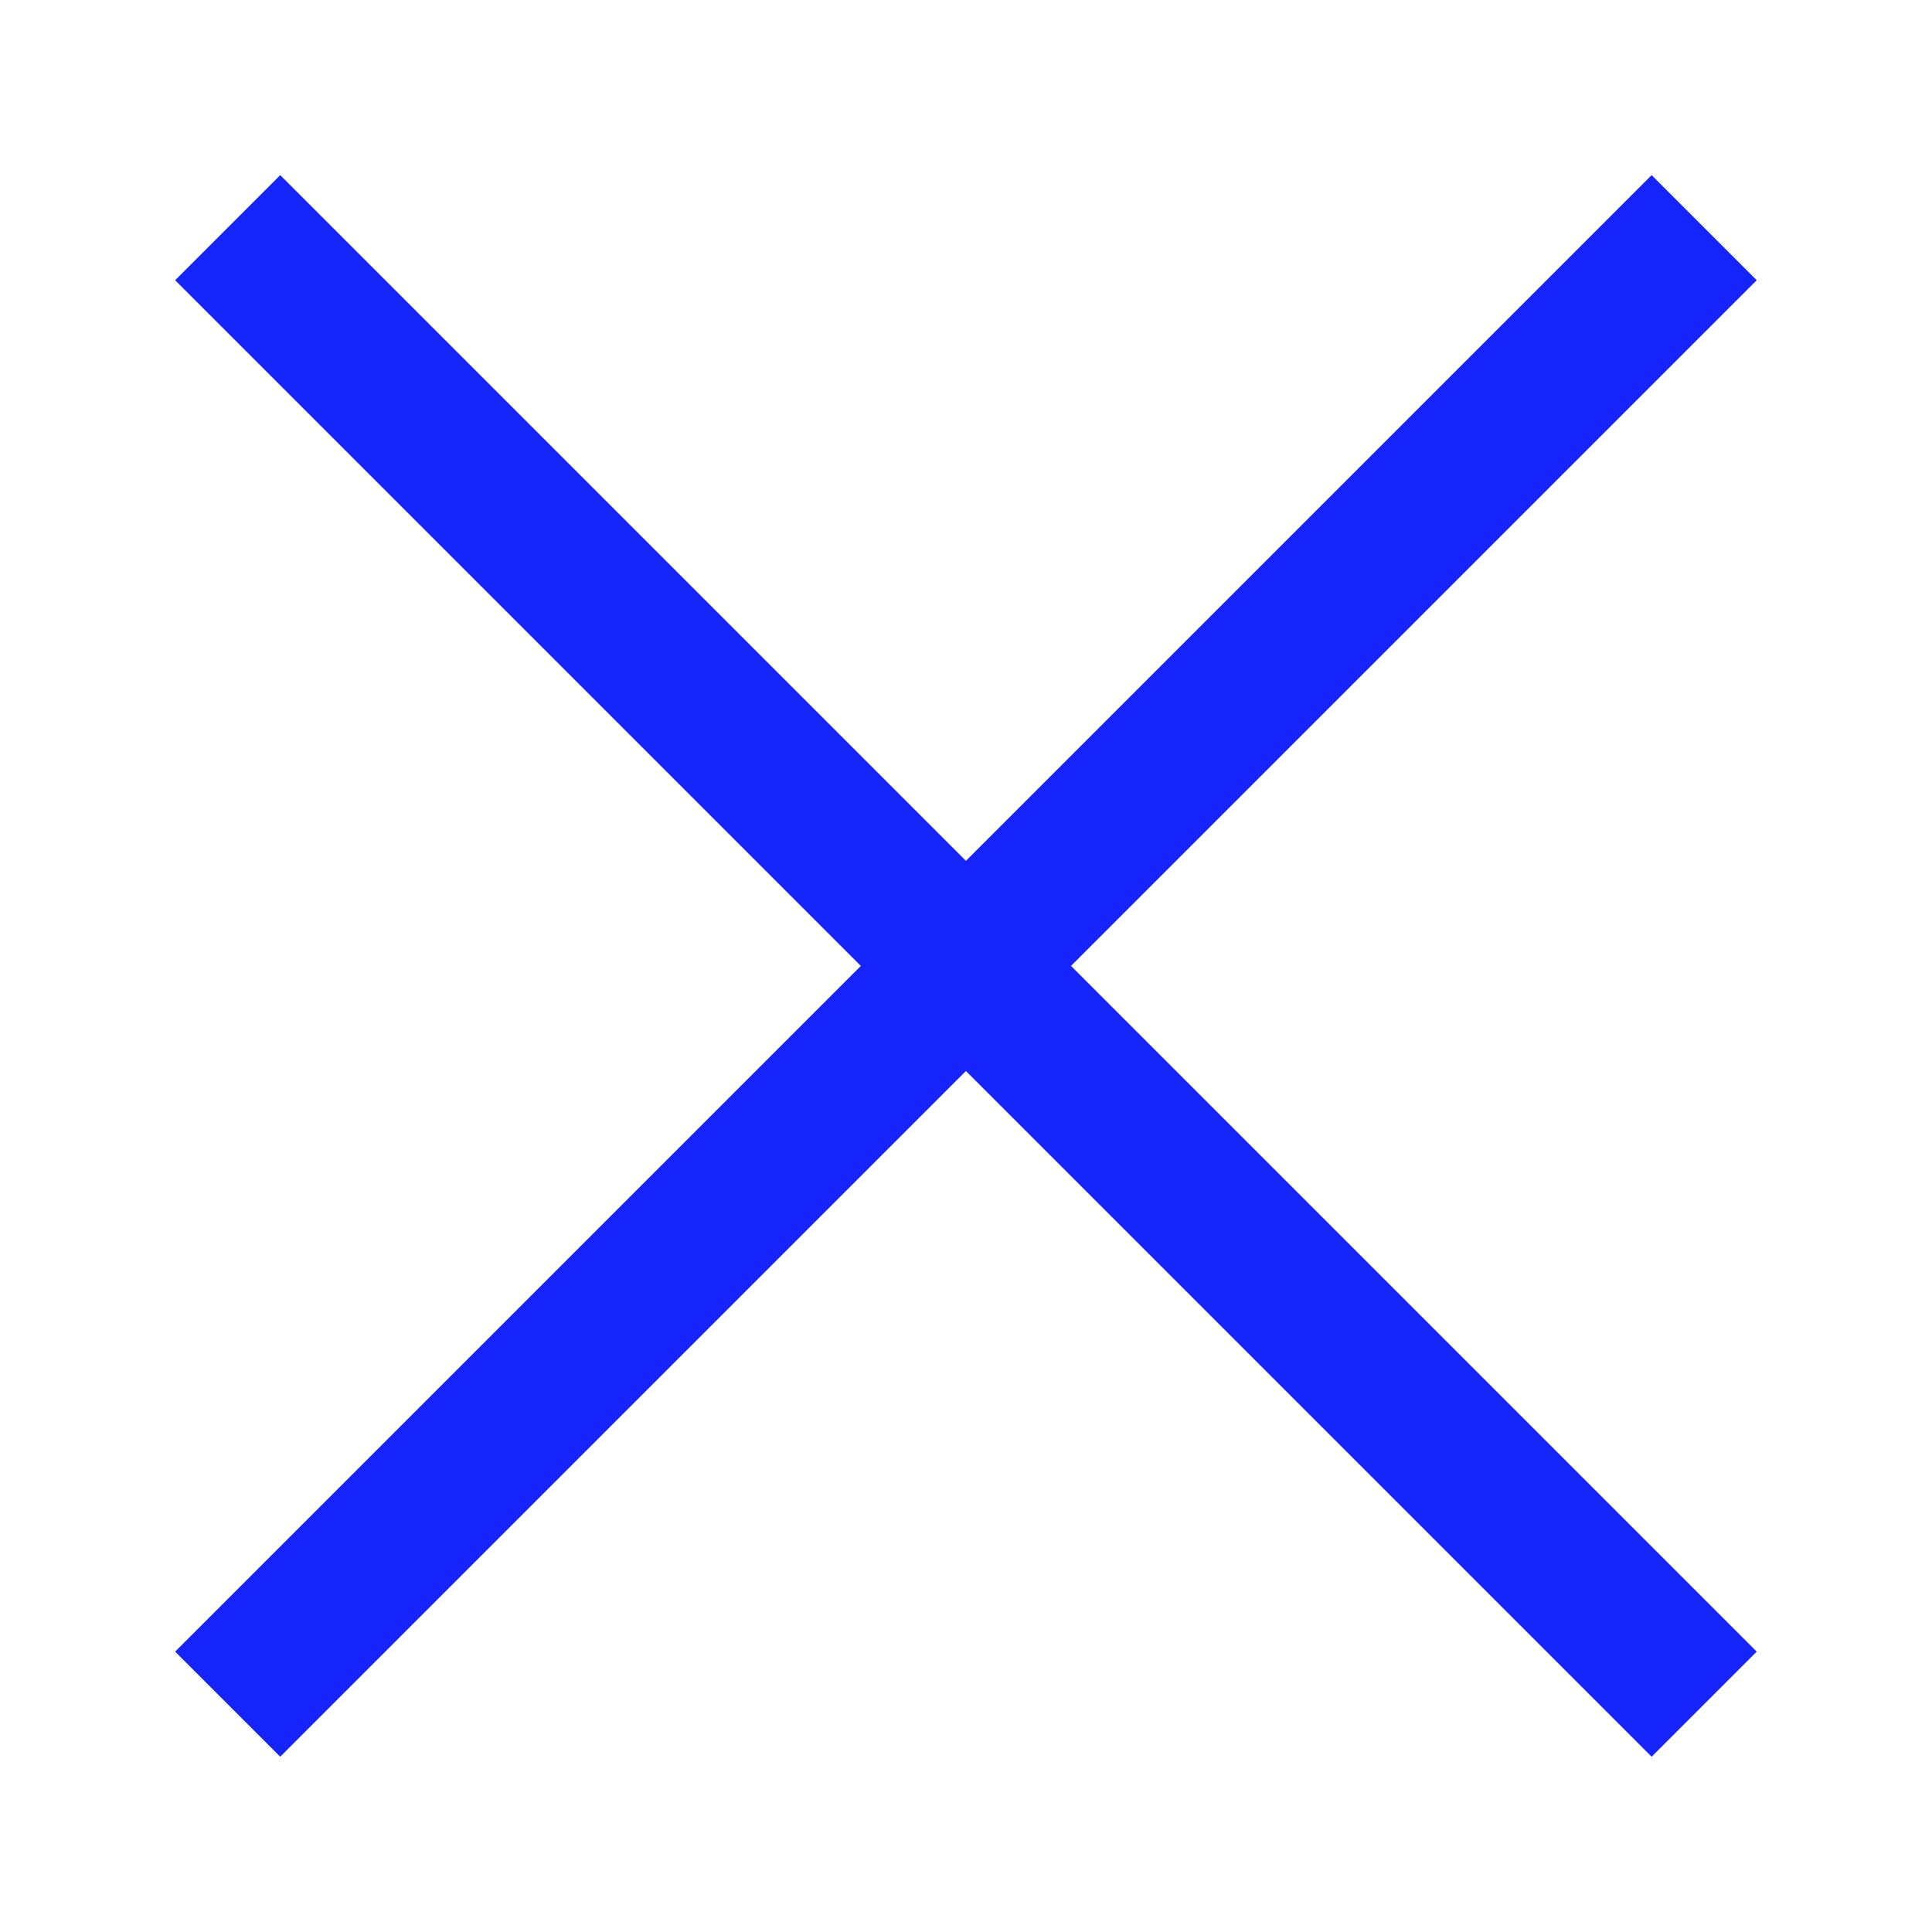
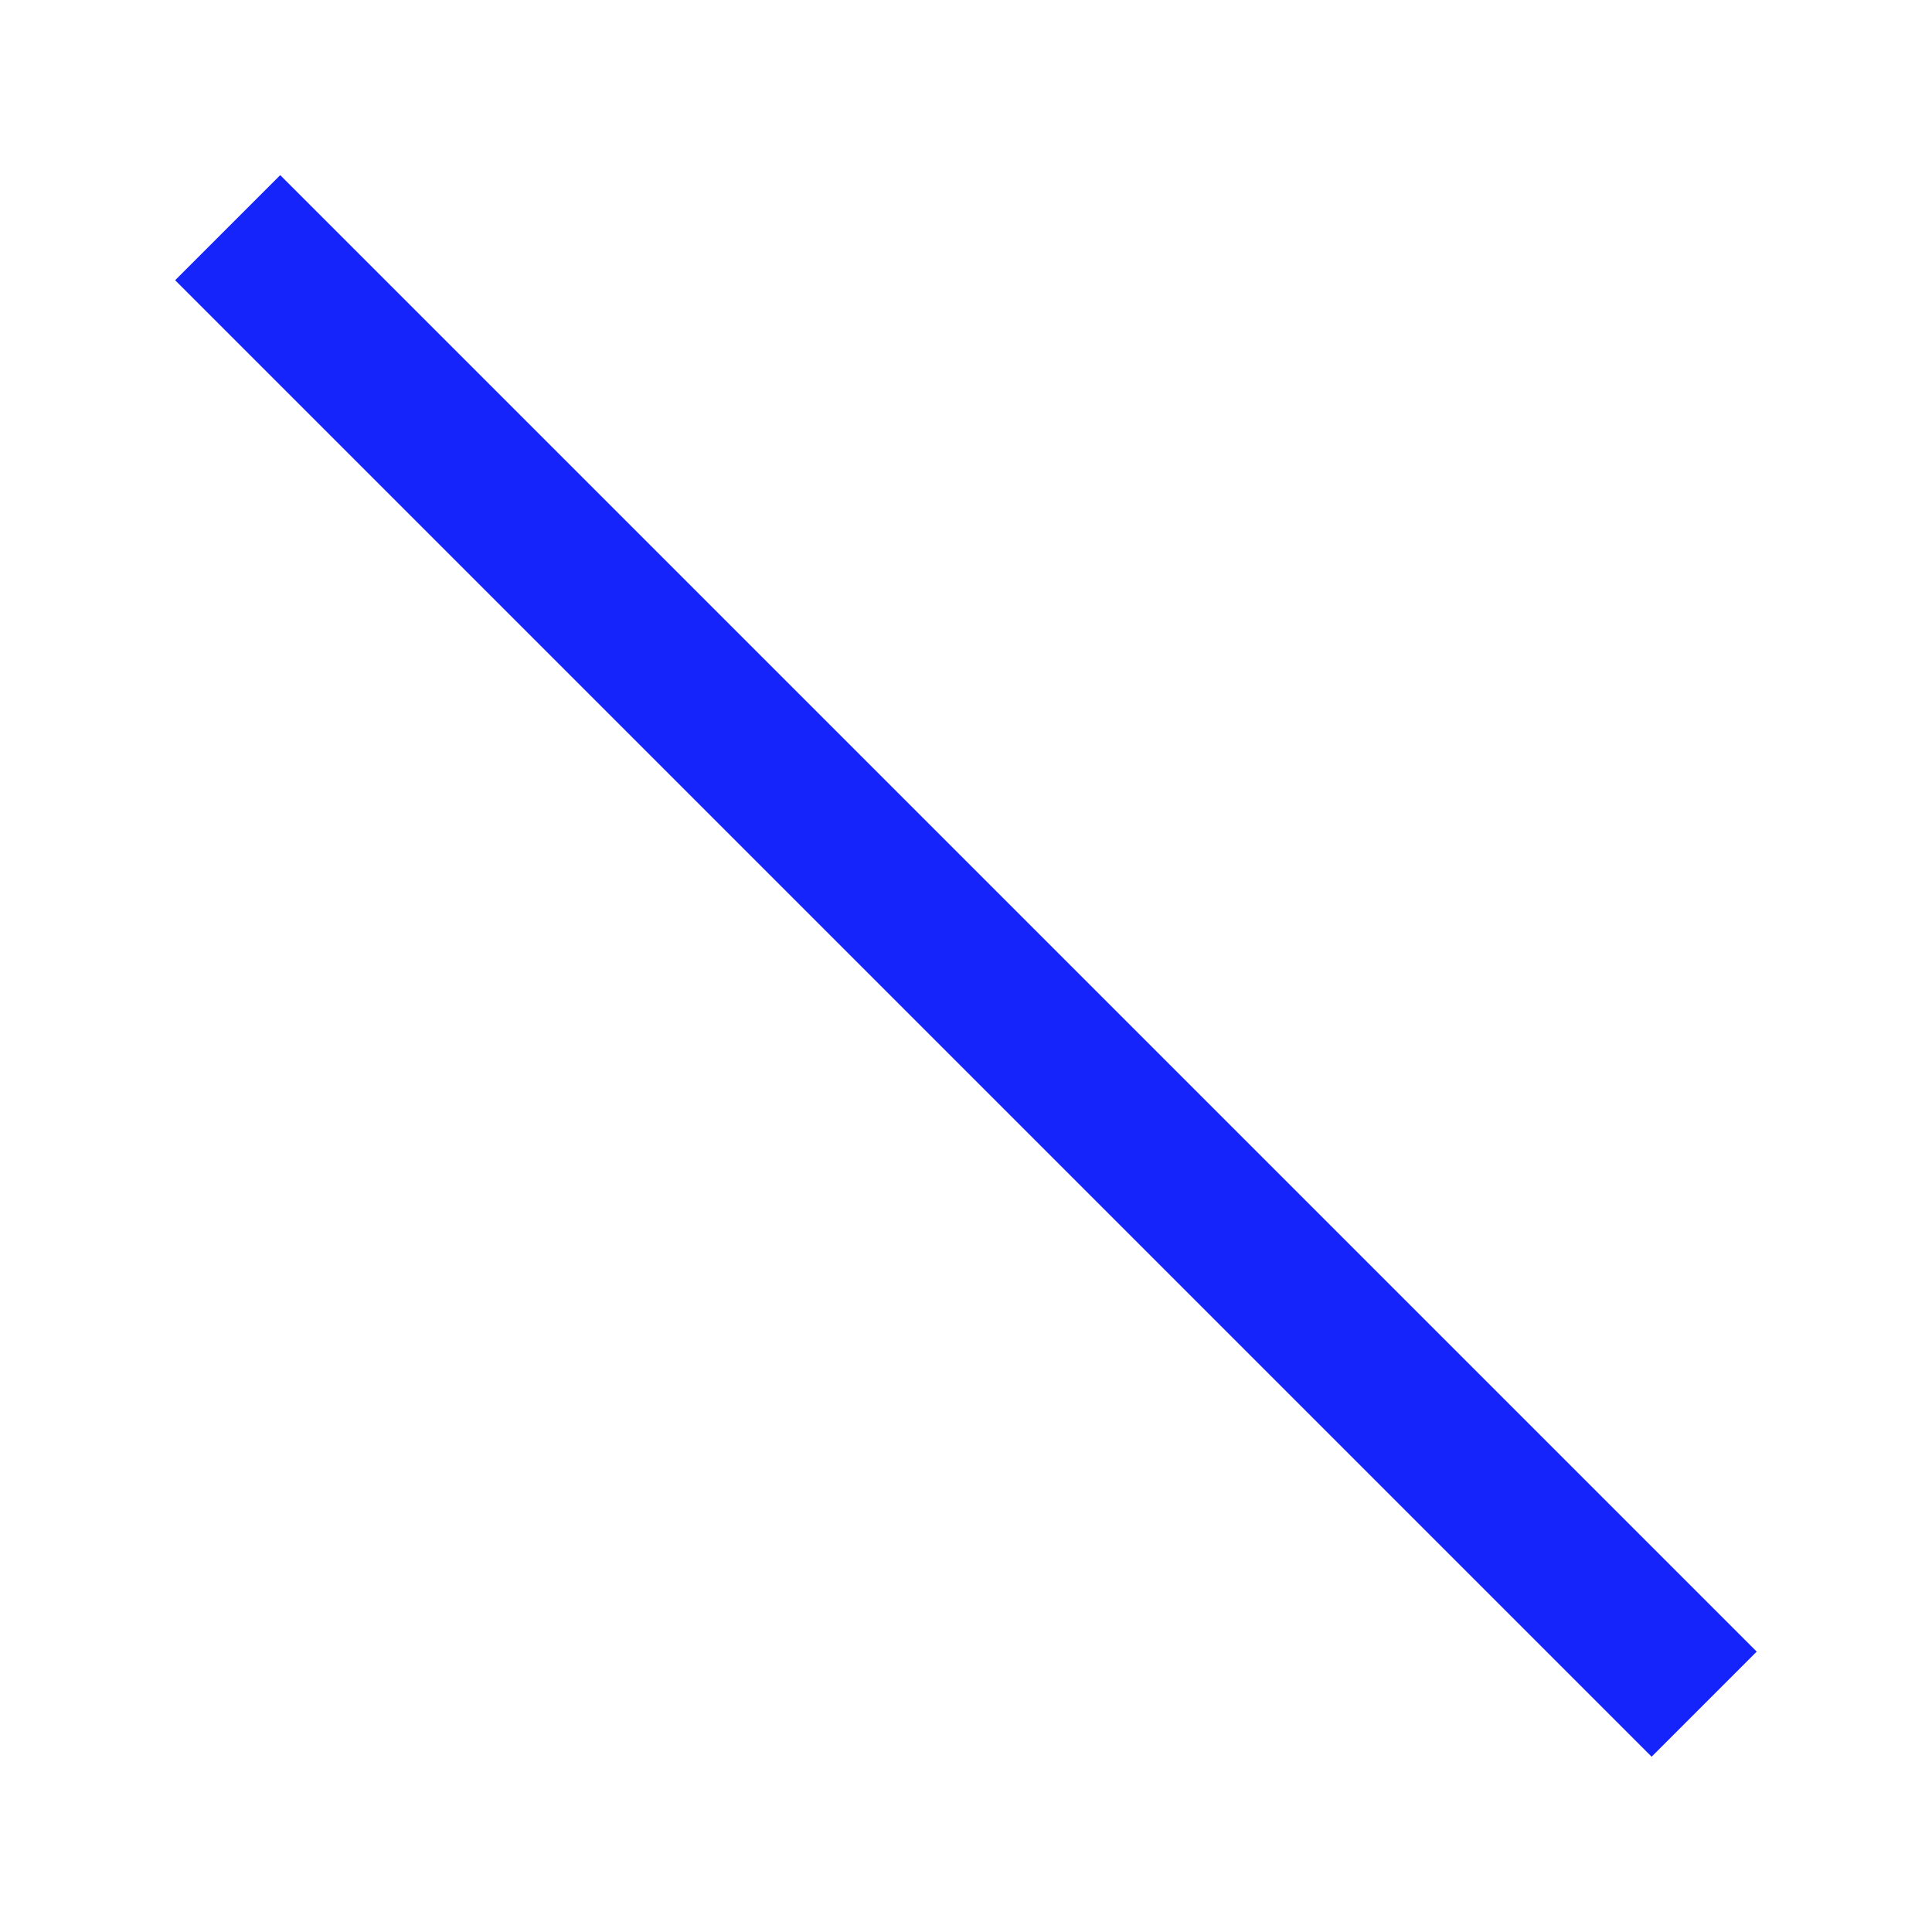
<svg xmlns="http://www.w3.org/2000/svg" width="13" height="13" viewBox="0 0 13 13">
  <defs>
    <clipPath id="clip-Menu_cross_mobile">
      <rect width="13" height="13" />
    </clipPath>
  </defs>
  <g id="Menu_cross_mobile" data-name="Menu cross mobile" clip-path="url(#clip-Menu_cross_mobile)">
-     <rect width="13" height="13" fill="transparent" />
    <g id="Group_135" data-name="Group 135" transform="translate(1.032 1.032)">
-       <line id="Line_79" data-name="Line 79" x1="9.935" y2="9.935" transform="translate(0.5 0.5)" fill="none" stroke="#1424fb" stroke-width="1" />
      <line id="Line_80" data-name="Line 80" x2="9.935" y2="9.935" transform="translate(0.5 0.5)" fill="none" stroke="#1424fb" stroke-width="1" />
    </g>
  </g>
</svg>